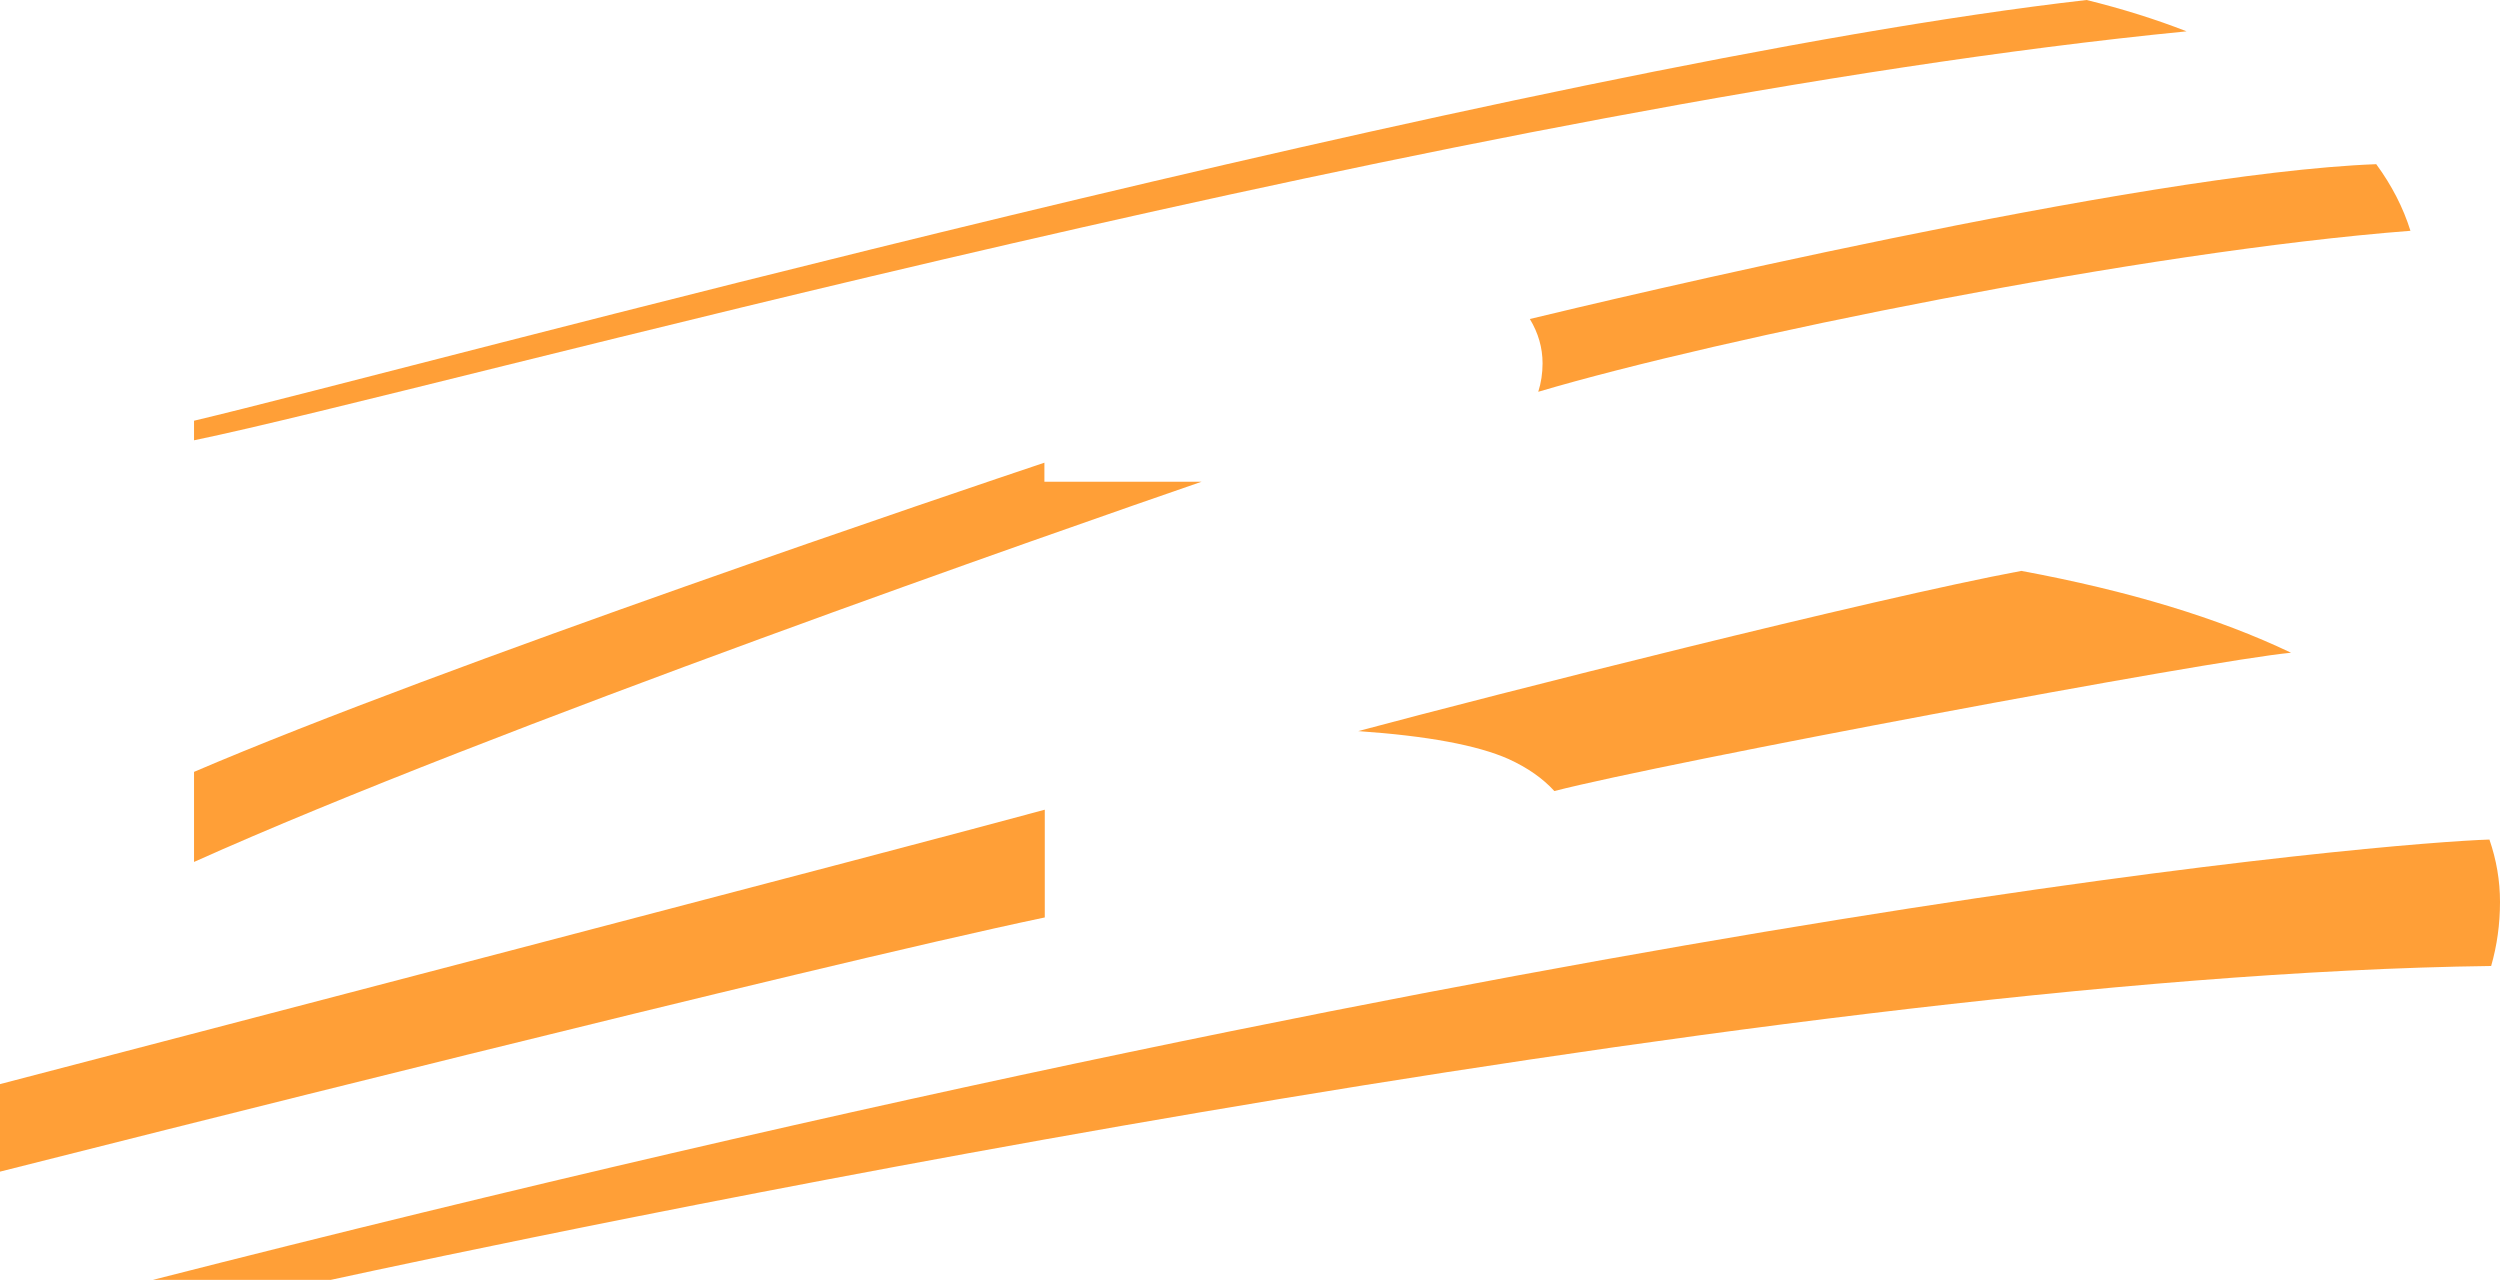
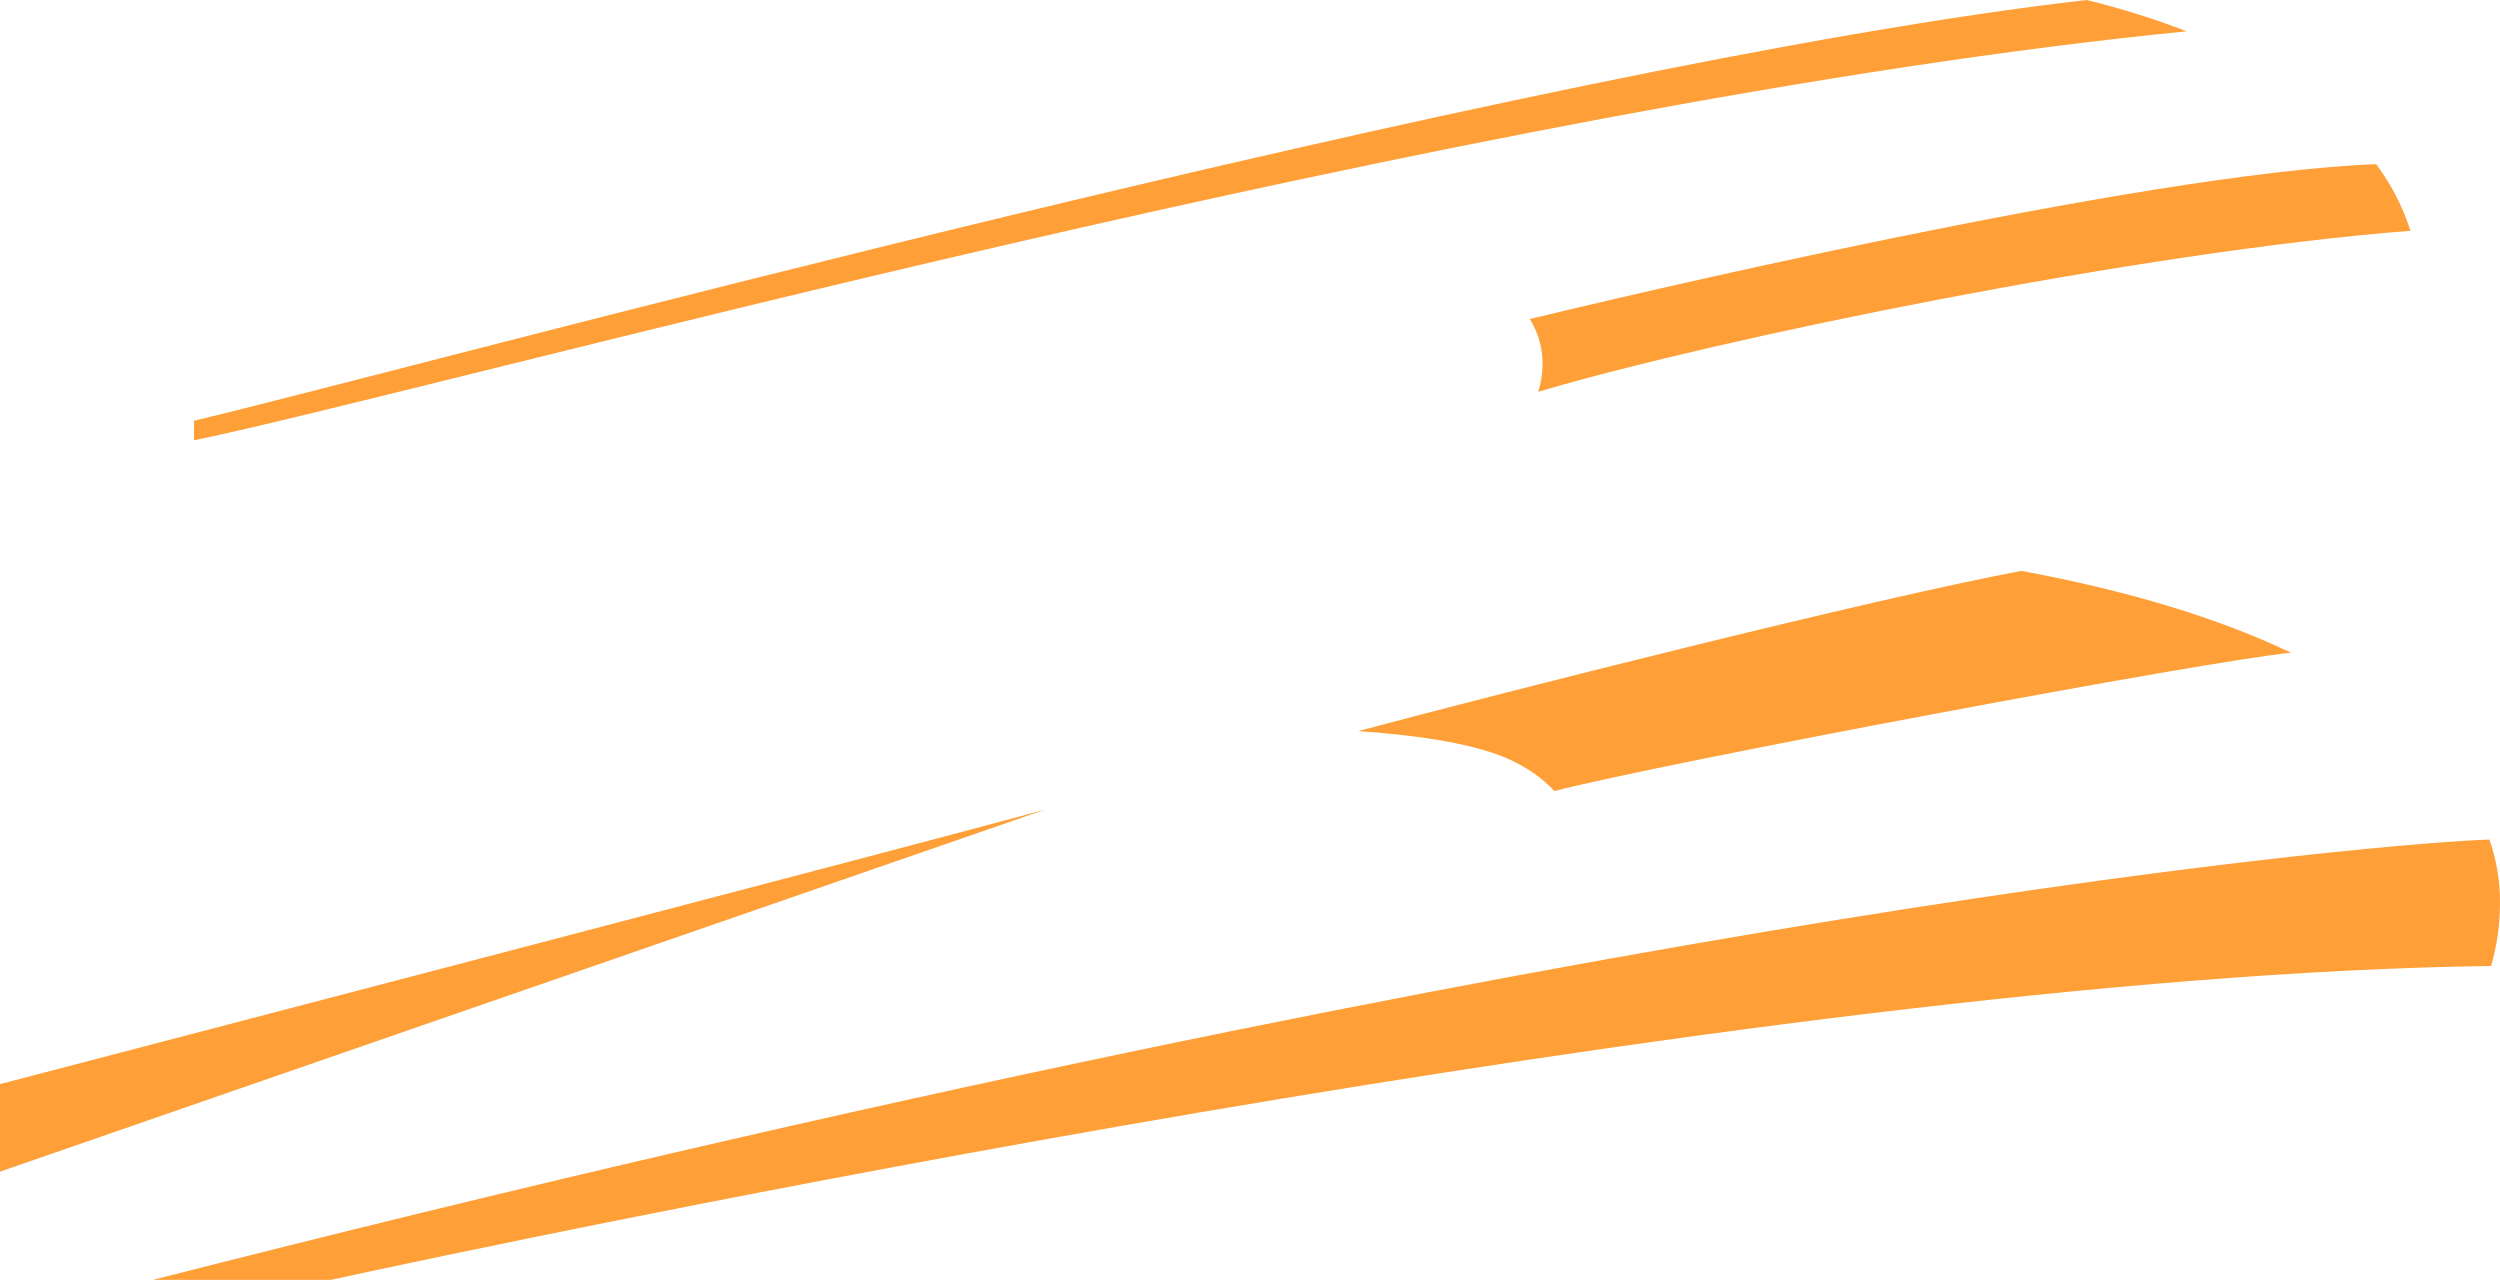
<svg xmlns="http://www.w3.org/2000/svg" width="670px" height="343px" viewBox="0 0 670 343" version="1.1">
  <title>D3C9E25B-DB38-4413-B2ED-73E17A90EB46</title>
  <desc>Created with sketchtool.</desc>
  <g id="Home" stroke="none" stroke-width="1" fill="none" fill-rule="evenodd">
    <g id="BA-Home-V2" transform="translate(-635, -735)" fill="#FF9F37">
      <g id="Section-1" transform="translate(0, 591)">
        <g id="Group-53" transform="translate(635, 144)">
          <path d="M667.165,225 C641.665,225.789 436.208,242.12 41,343 L88.669,343 C135.143,332.898 470.683,261.392 667.628,258.886 C669.208,253.384 670,247.659 670,241.71 C670,235.976 669.036,230.409 667.165,225" id="Fill-14" />
-           <path d="M280,217 C248.989,225.513 27.11,283.463 0,290.543 L0,314 C23.487,308.05 216.963,259.122 280,245.875 L280,217 Z" id="Fill-16" />
+           <path d="M280,217 C248.989,225.513 27.11,283.463 0,290.543 L0,314 L280,217 Z" id="Fill-16" />
          <path d="M404.304,203.422 C409.424,205.764 413.501,208.63 416.568,212 C446.154,204.368 592.209,176.954 614,174.934 C594.547,165.638 570.455,158.328 541.718,153 C501.609,160.499 400.623,186.123 364,195.937 C382.524,197.219 395.959,199.715 404.304,203.422" id="Fill-18" />
-           <path d="M282.243,129.112 L279.9,129.112 L279.9,124 C260.103,130.64 118.425,178.376 52,206.863 L52,231 C130.976,195.516 287.399,141.055 322,129.112 L282.243,129.112 Z" id="Fill-20" />
          <path d="M413.407,97.37 C413.407,100.058 413.013,102.596 412.253,105 C460.639,90.643 574.196,67.4 646,61.853 C644.056,55.638 641.001,49.687 636.83,44 C573.262,46.41 428.959,80.904 410,85.494 C412.267,89.241 413.407,93.201 413.407,97.37" id="Fill-22" />
          <path d="M559.211,0 C409.344,17.099 108.519,99.389 52,112.754 L52,118 C116.966,104.568 392.852,27.445 586,8.396 C577.758,5.182 568.839,2.372 559.211,0" id="Fill-24" />
        </g>
      </g>
    </g>
  </g>
</svg>